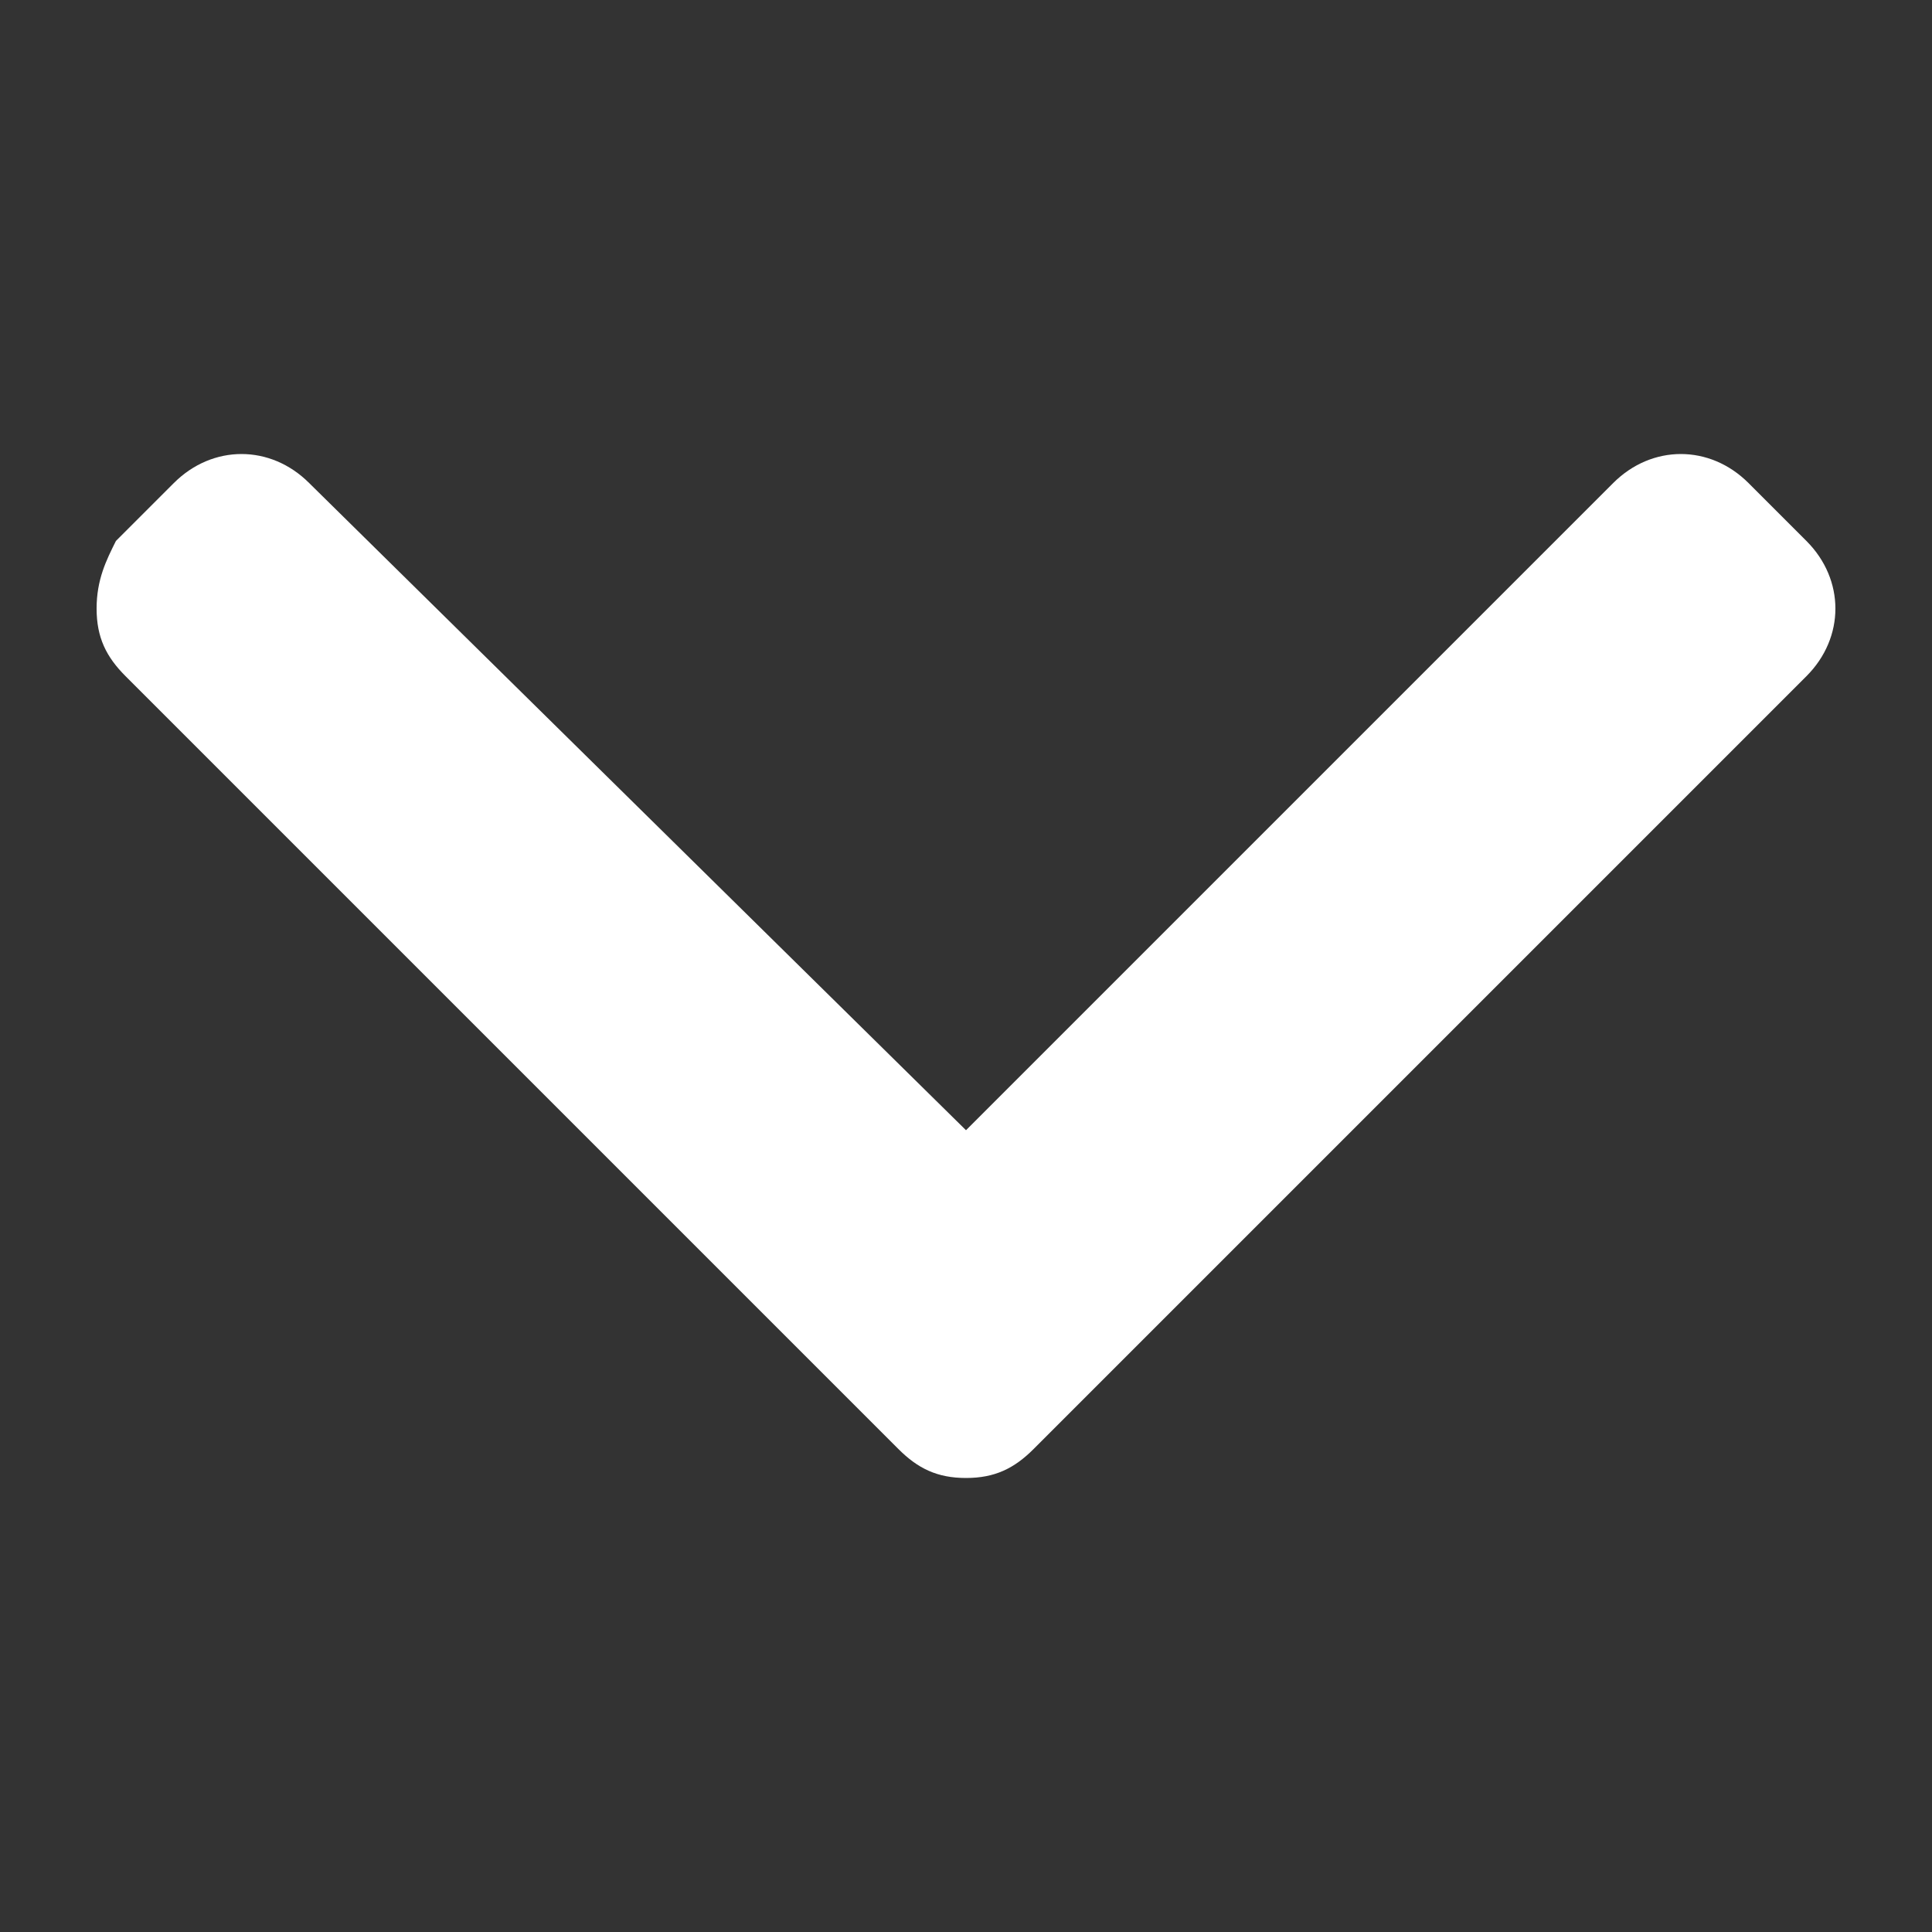
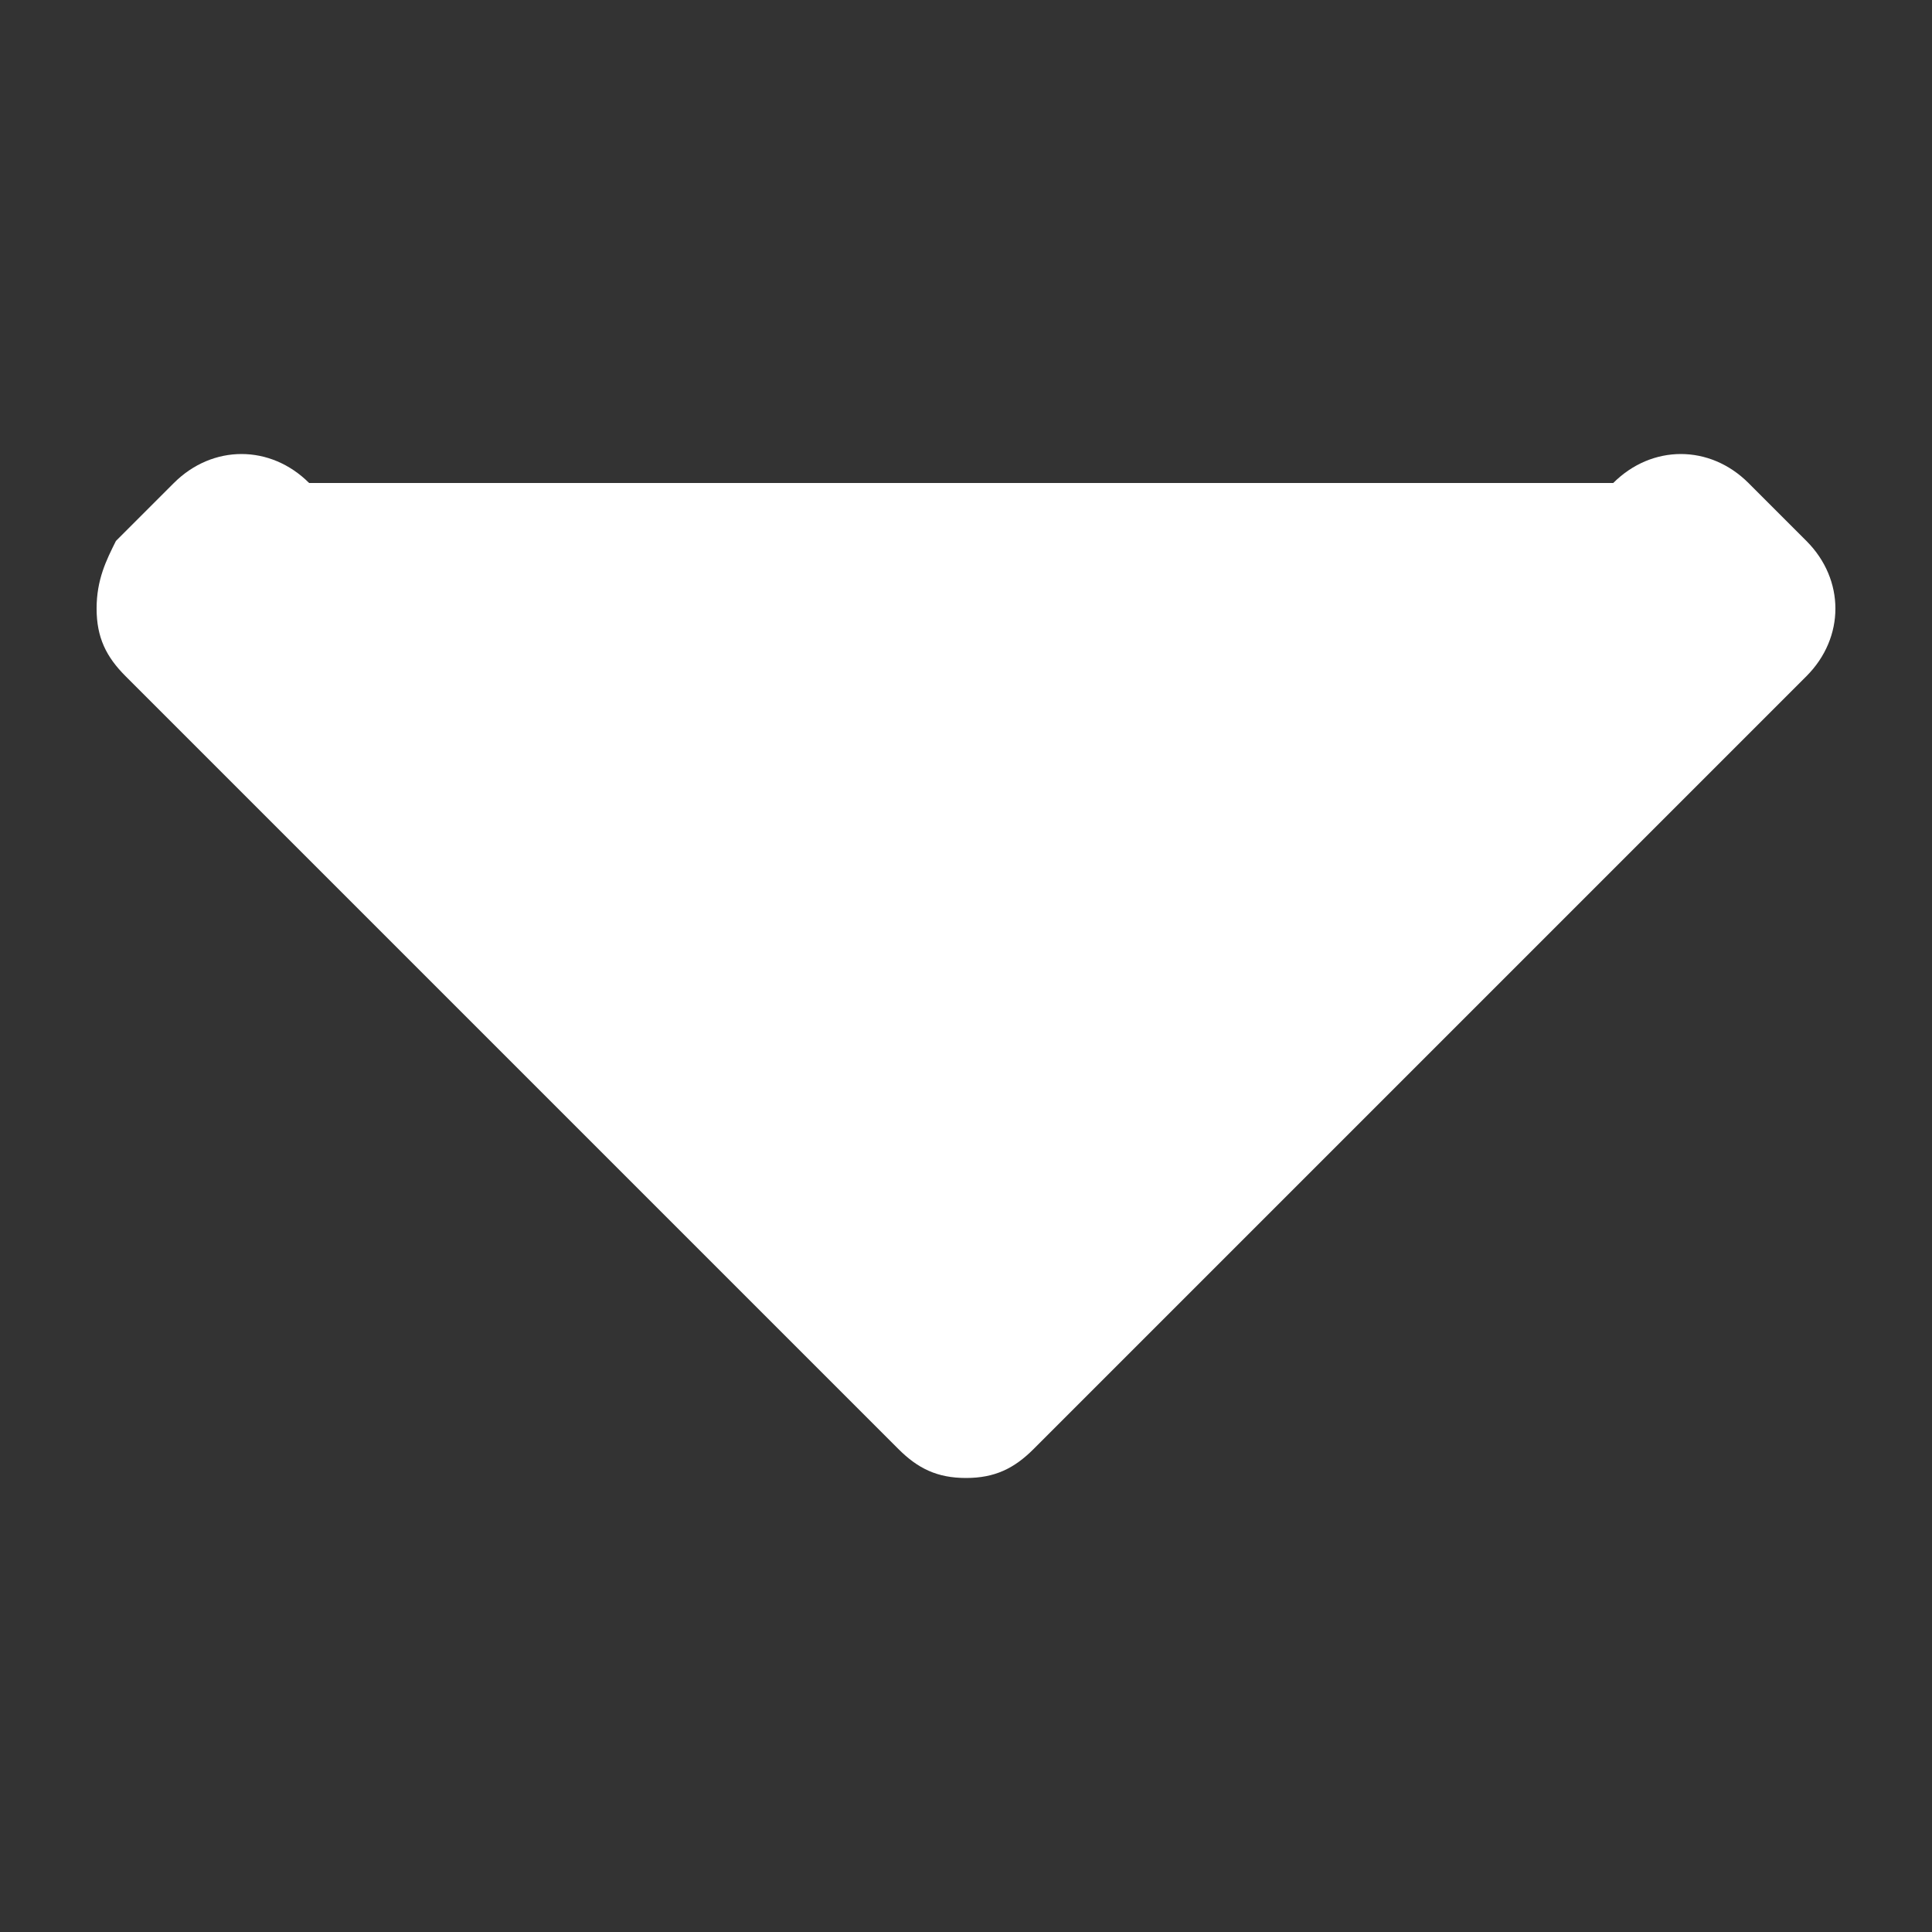
<svg xmlns="http://www.w3.org/2000/svg" x="0px" y="0px" viewBox="0 0 20 20">
  <rect x="0" y="0" width="20" height="20" fill="#333333" stroke="none" />
-   <path style="fill:#ffffff;" d="M10,15.3c0.3,0,0.5-0.1,0.7-0.3l8-8c0.4-0.4,0.4-1,0-1.4L18.1,5c-0.4-0.4-1-0.4-1.4,0L10,11.7L3.2,5  c-0.4-0.4-1-0.4-1.4,0L1.2,5.6C1.1,5.8,1,6,1,6.3C1,6.6,1.1,6.8,1.3,7l8,8C9.5,15.2,9.7,15.3,10,15.3z" />
+   <path style="fill:#ffffff;" d="M10,15.3c0.3,0,0.5-0.1,0.7-0.3l8-8c0.4-0.4,0.4-1,0-1.4L18.1,5c-0.4-0.4-1-0.4-1.4,0L3.2,5  c-0.4-0.4-1-0.4-1.4,0L1.2,5.6C1.1,5.8,1,6,1,6.3C1,6.6,1.1,6.8,1.3,7l8,8C9.5,15.2,9.7,15.3,10,15.3z" />
</svg>